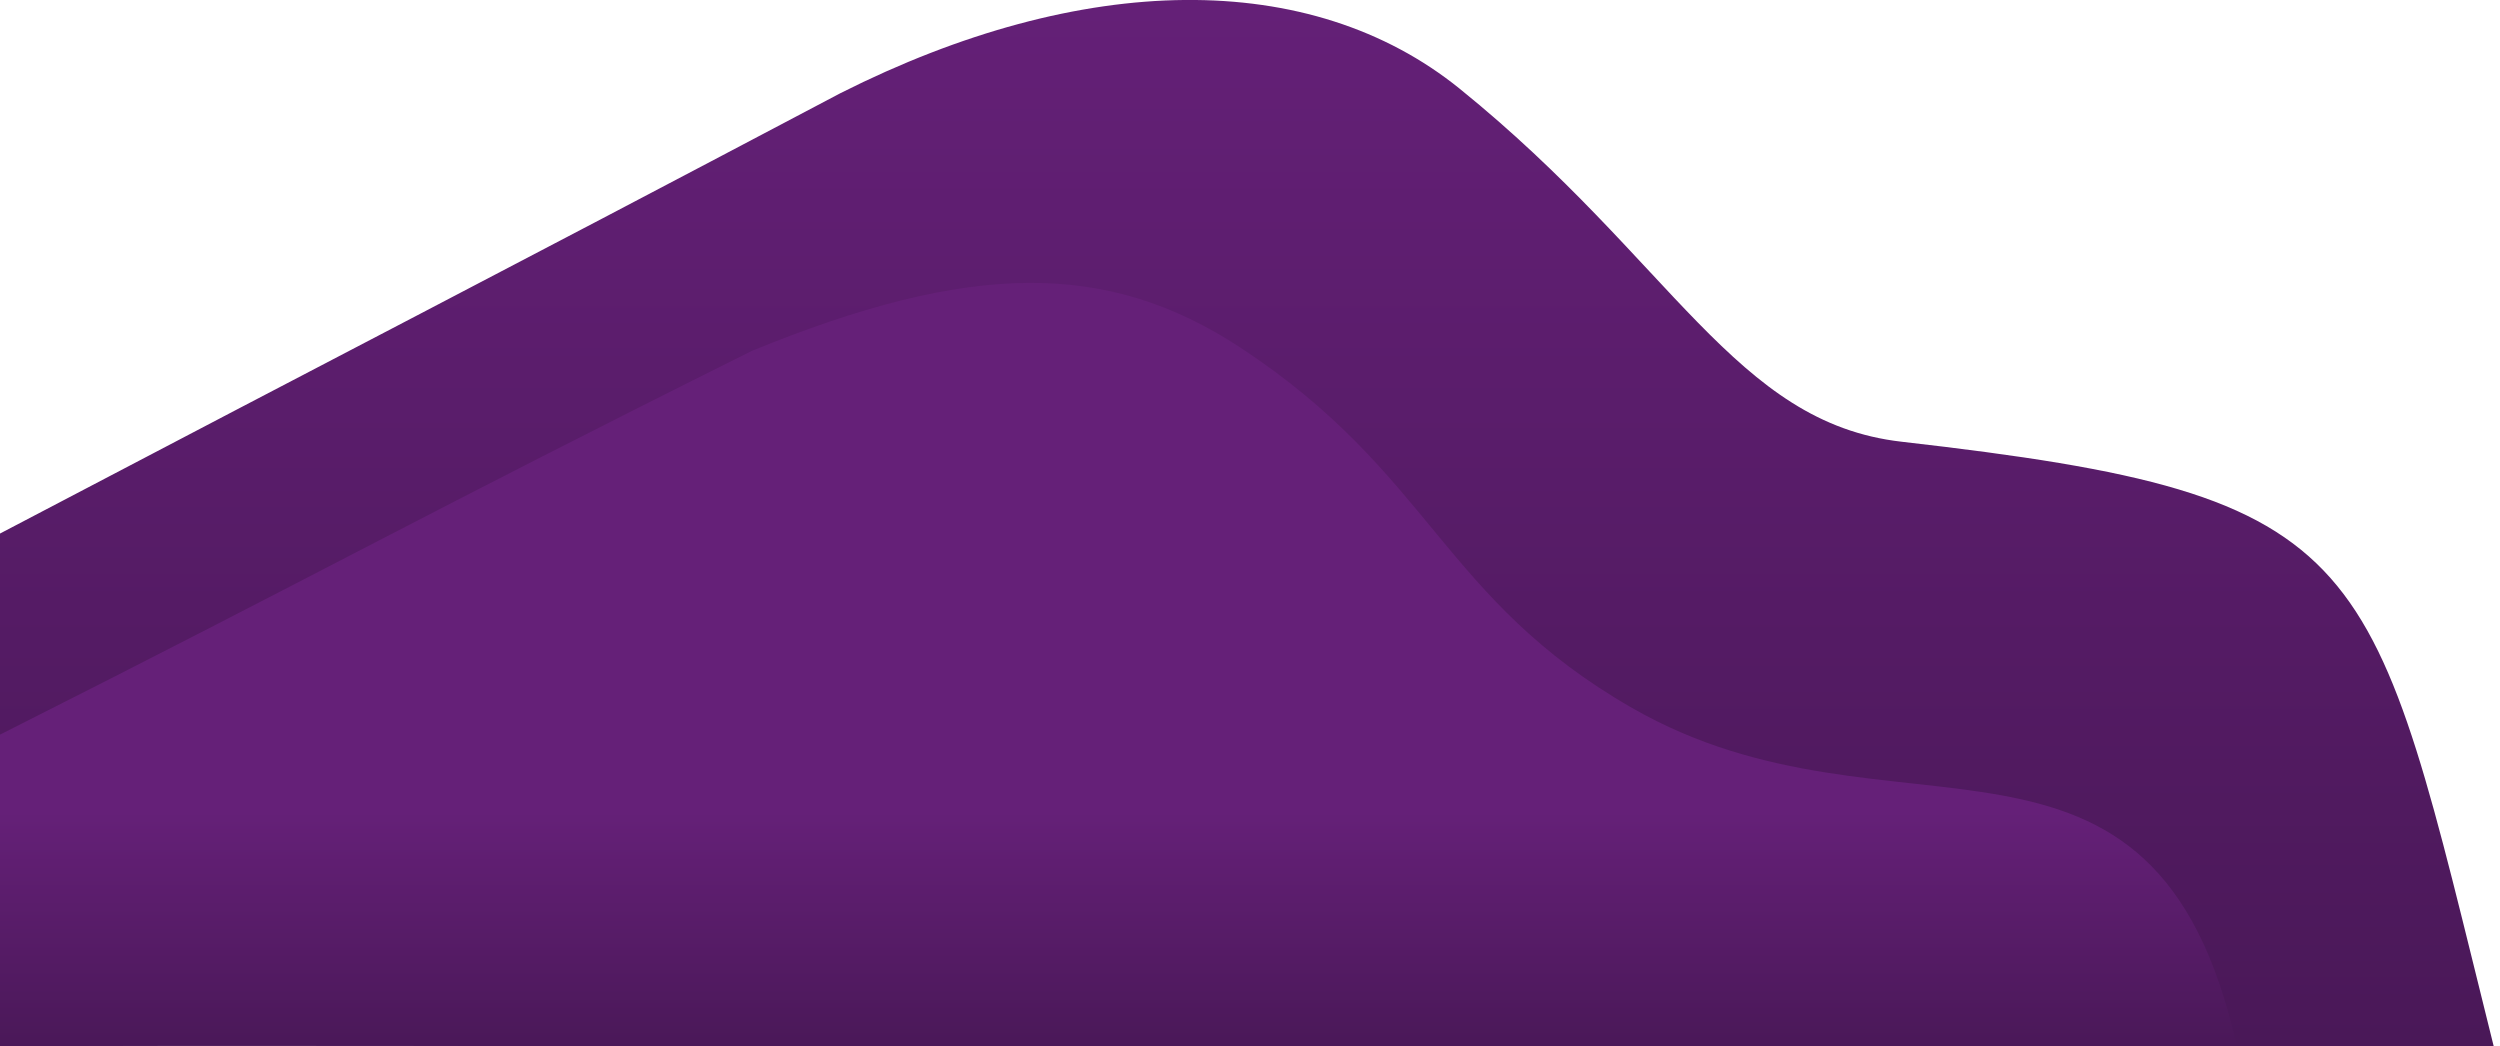
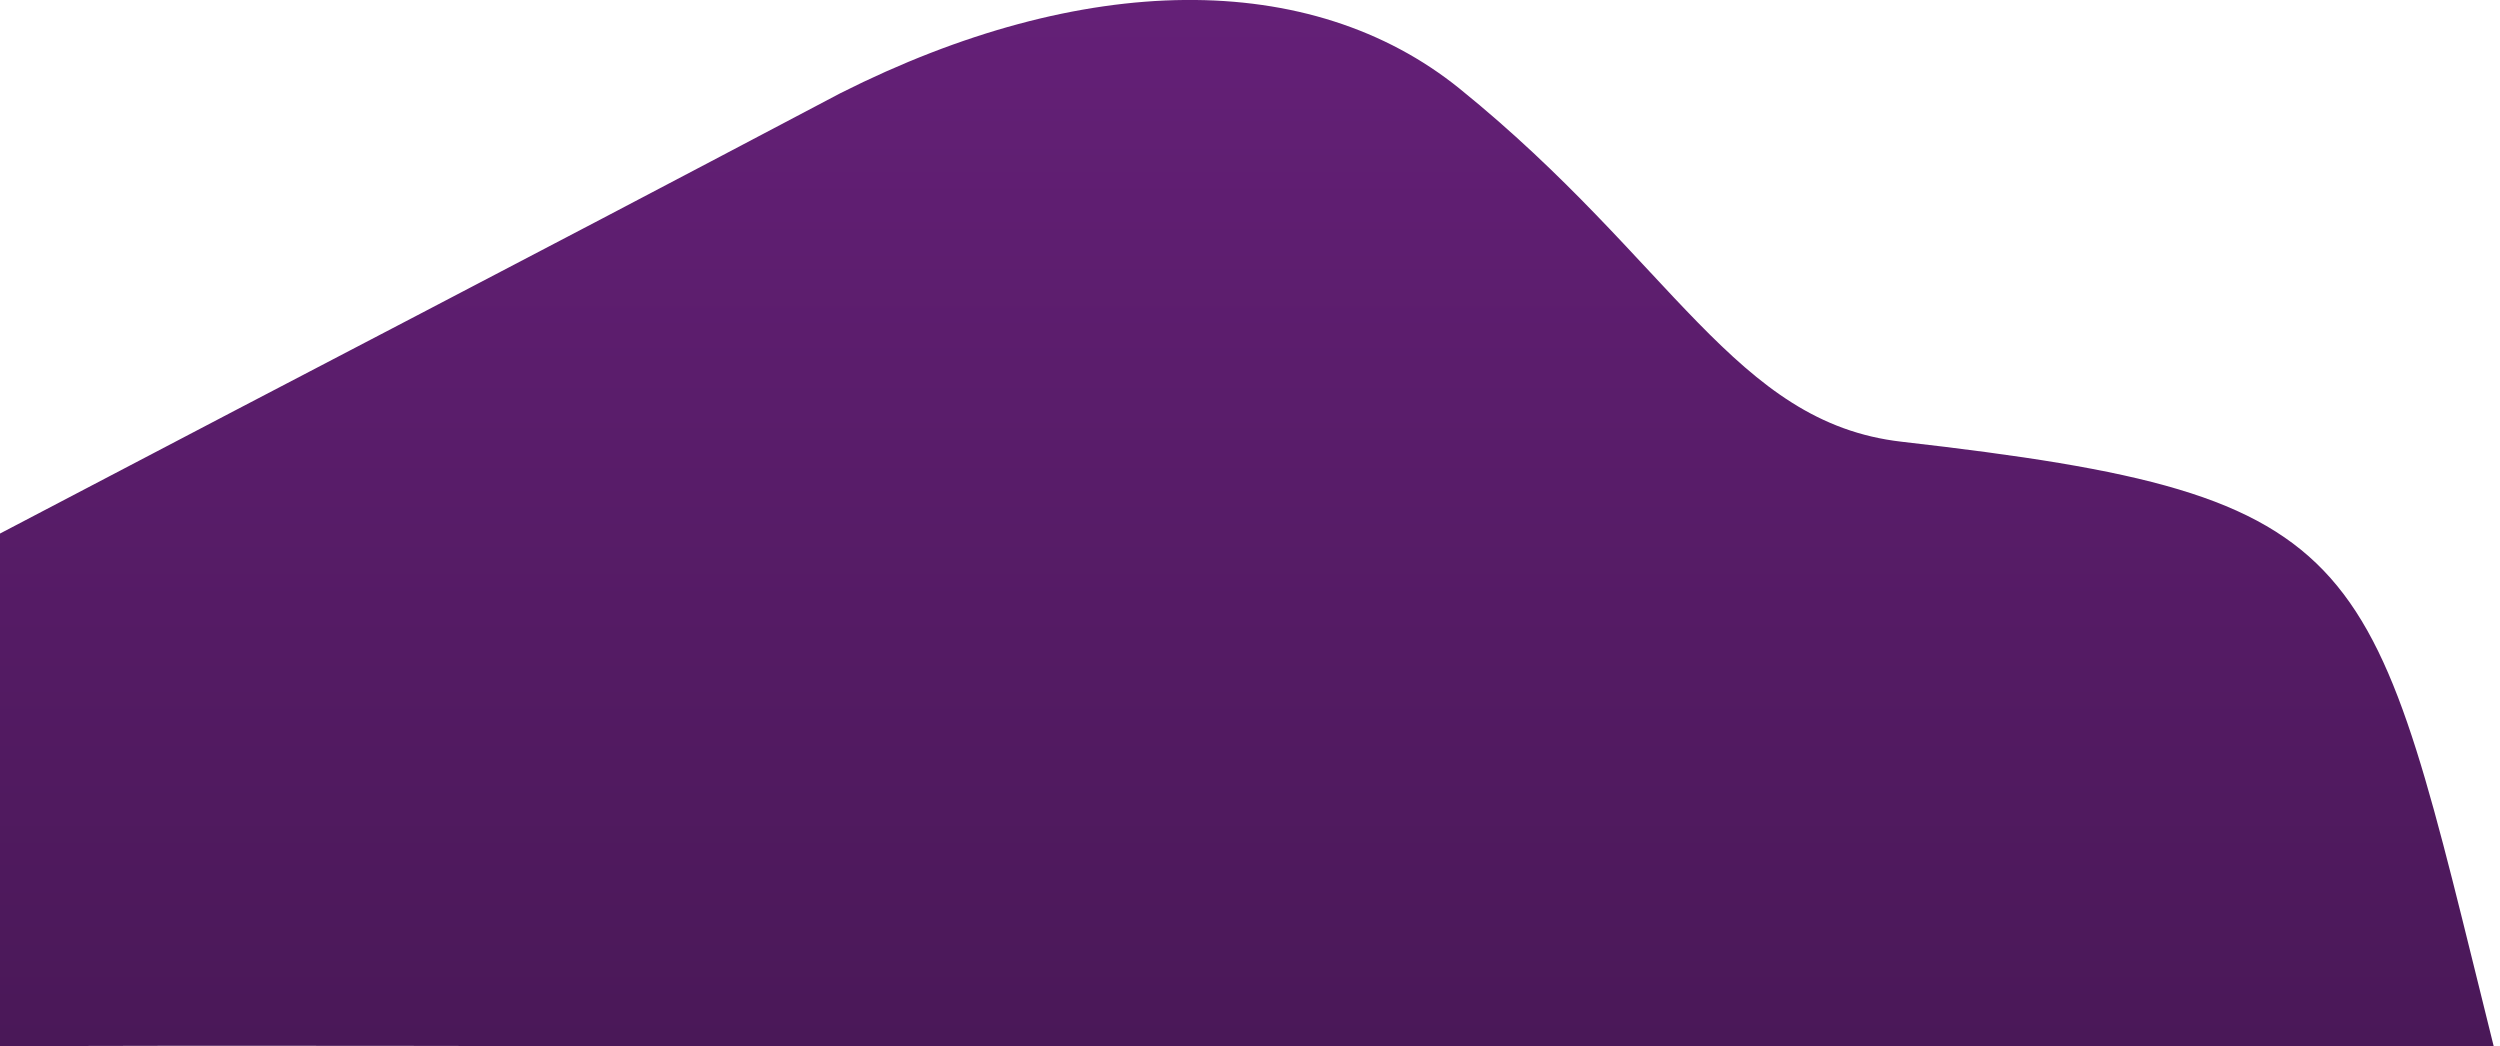
<svg xmlns="http://www.w3.org/2000/svg" viewBox="0 0 798 334" preserveAspectRatio="xMinYMax meet">
  <defs>
    <linearGradient id="a" x1="0%" y1="0%" x2="0%" y2="100%">
      <stop offset="0%" stop-color="#652078" />
      <stop offset="100%" stop-color="#4a1858" />
    </linearGradient>
    <linearGradient id="b" x1="0%" y1="0%" x2="0%" y2="100%">
      <stop offset="70%" stop-color="#652078" />
      <stop offset="100%" stop-color="#4a1858" />
    </linearGradient>
  </defs>
-   <path fill="url(#a)" d="M268.3 29.725c77.254-38.948 150.076-39.881 197.673-1.371C534.084 83.462 553.737 134.912 607 141c152.557 17.436 149.5 34.269 189 193H287.228C190.722 334 80.4 333.406 0 334V170.31c120.6-63.285 147.382-76.772 268.3-140.585zM240 112c69.393-28.417 113.247-29.1 156-1 61.179 40.207 64.144 80.079 125 115 83.576 47.958 166.641-9.6 193 108H257c-86.686 0-185.782-.433-258 0v-99c106.667-53.762 135.479-70.426 241-123z" />
-   <path fill="url(#b)" d="M240 112c69.393-28.417 113.247-29.1 156-1 61.179 40.207 64.144 80.079 125 115 83.576 47.958 166.641-9.6 193 108H257c-86.686 0-185.782-.433-258 0v-99c106.667-53.762 135.479-70.426 241-123z" />
+   <path fill="url(#a)" d="M268.3 29.725c77.254-38.948 150.076-39.881 197.673-1.371C534.084 83.462 553.737 134.912 607 141c152.557 17.436 149.5 34.269 189 193H287.228C190.722 334 80.4 333.406 0 334V170.31c120.6-63.285 147.382-76.772 268.3-140.585zM240 112c69.393-28.417 113.247-29.1 156-1 61.179 40.207 64.144 80.079 125 115 83.576 47.958 166.641-9.6 193 108H257c-86.686 0-185.782-.433-258 0v-99z" />
</svg>